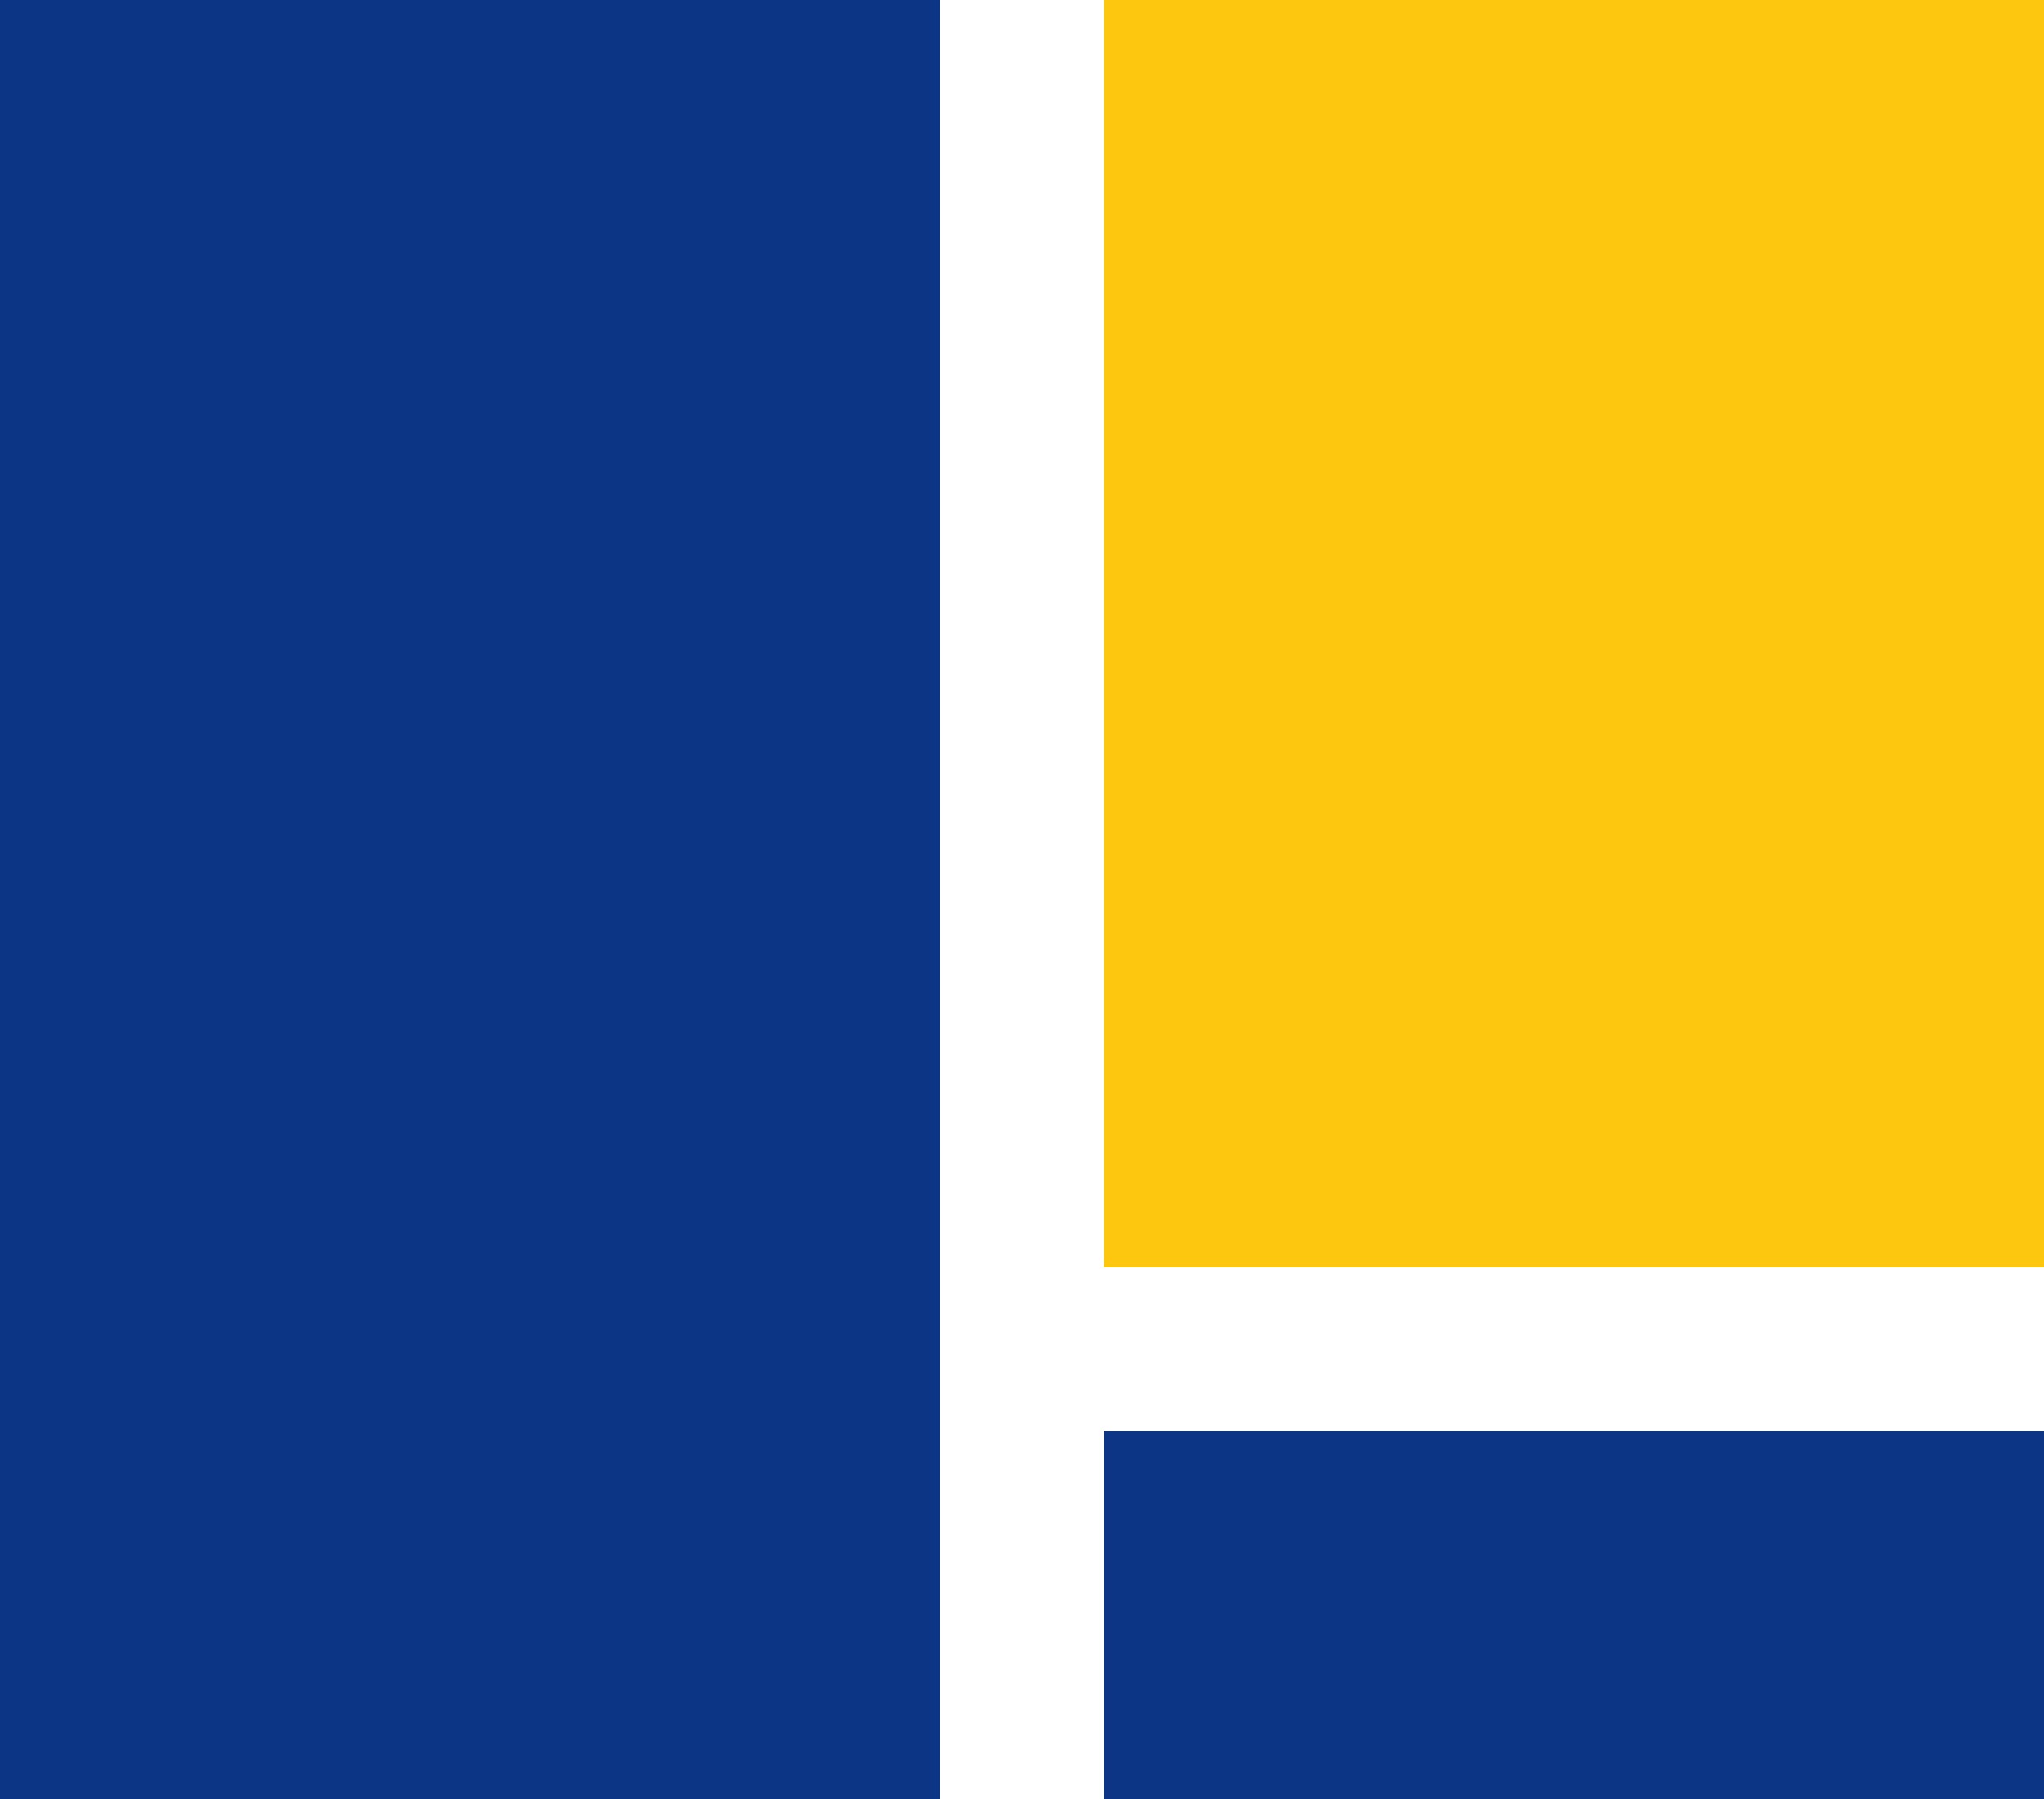
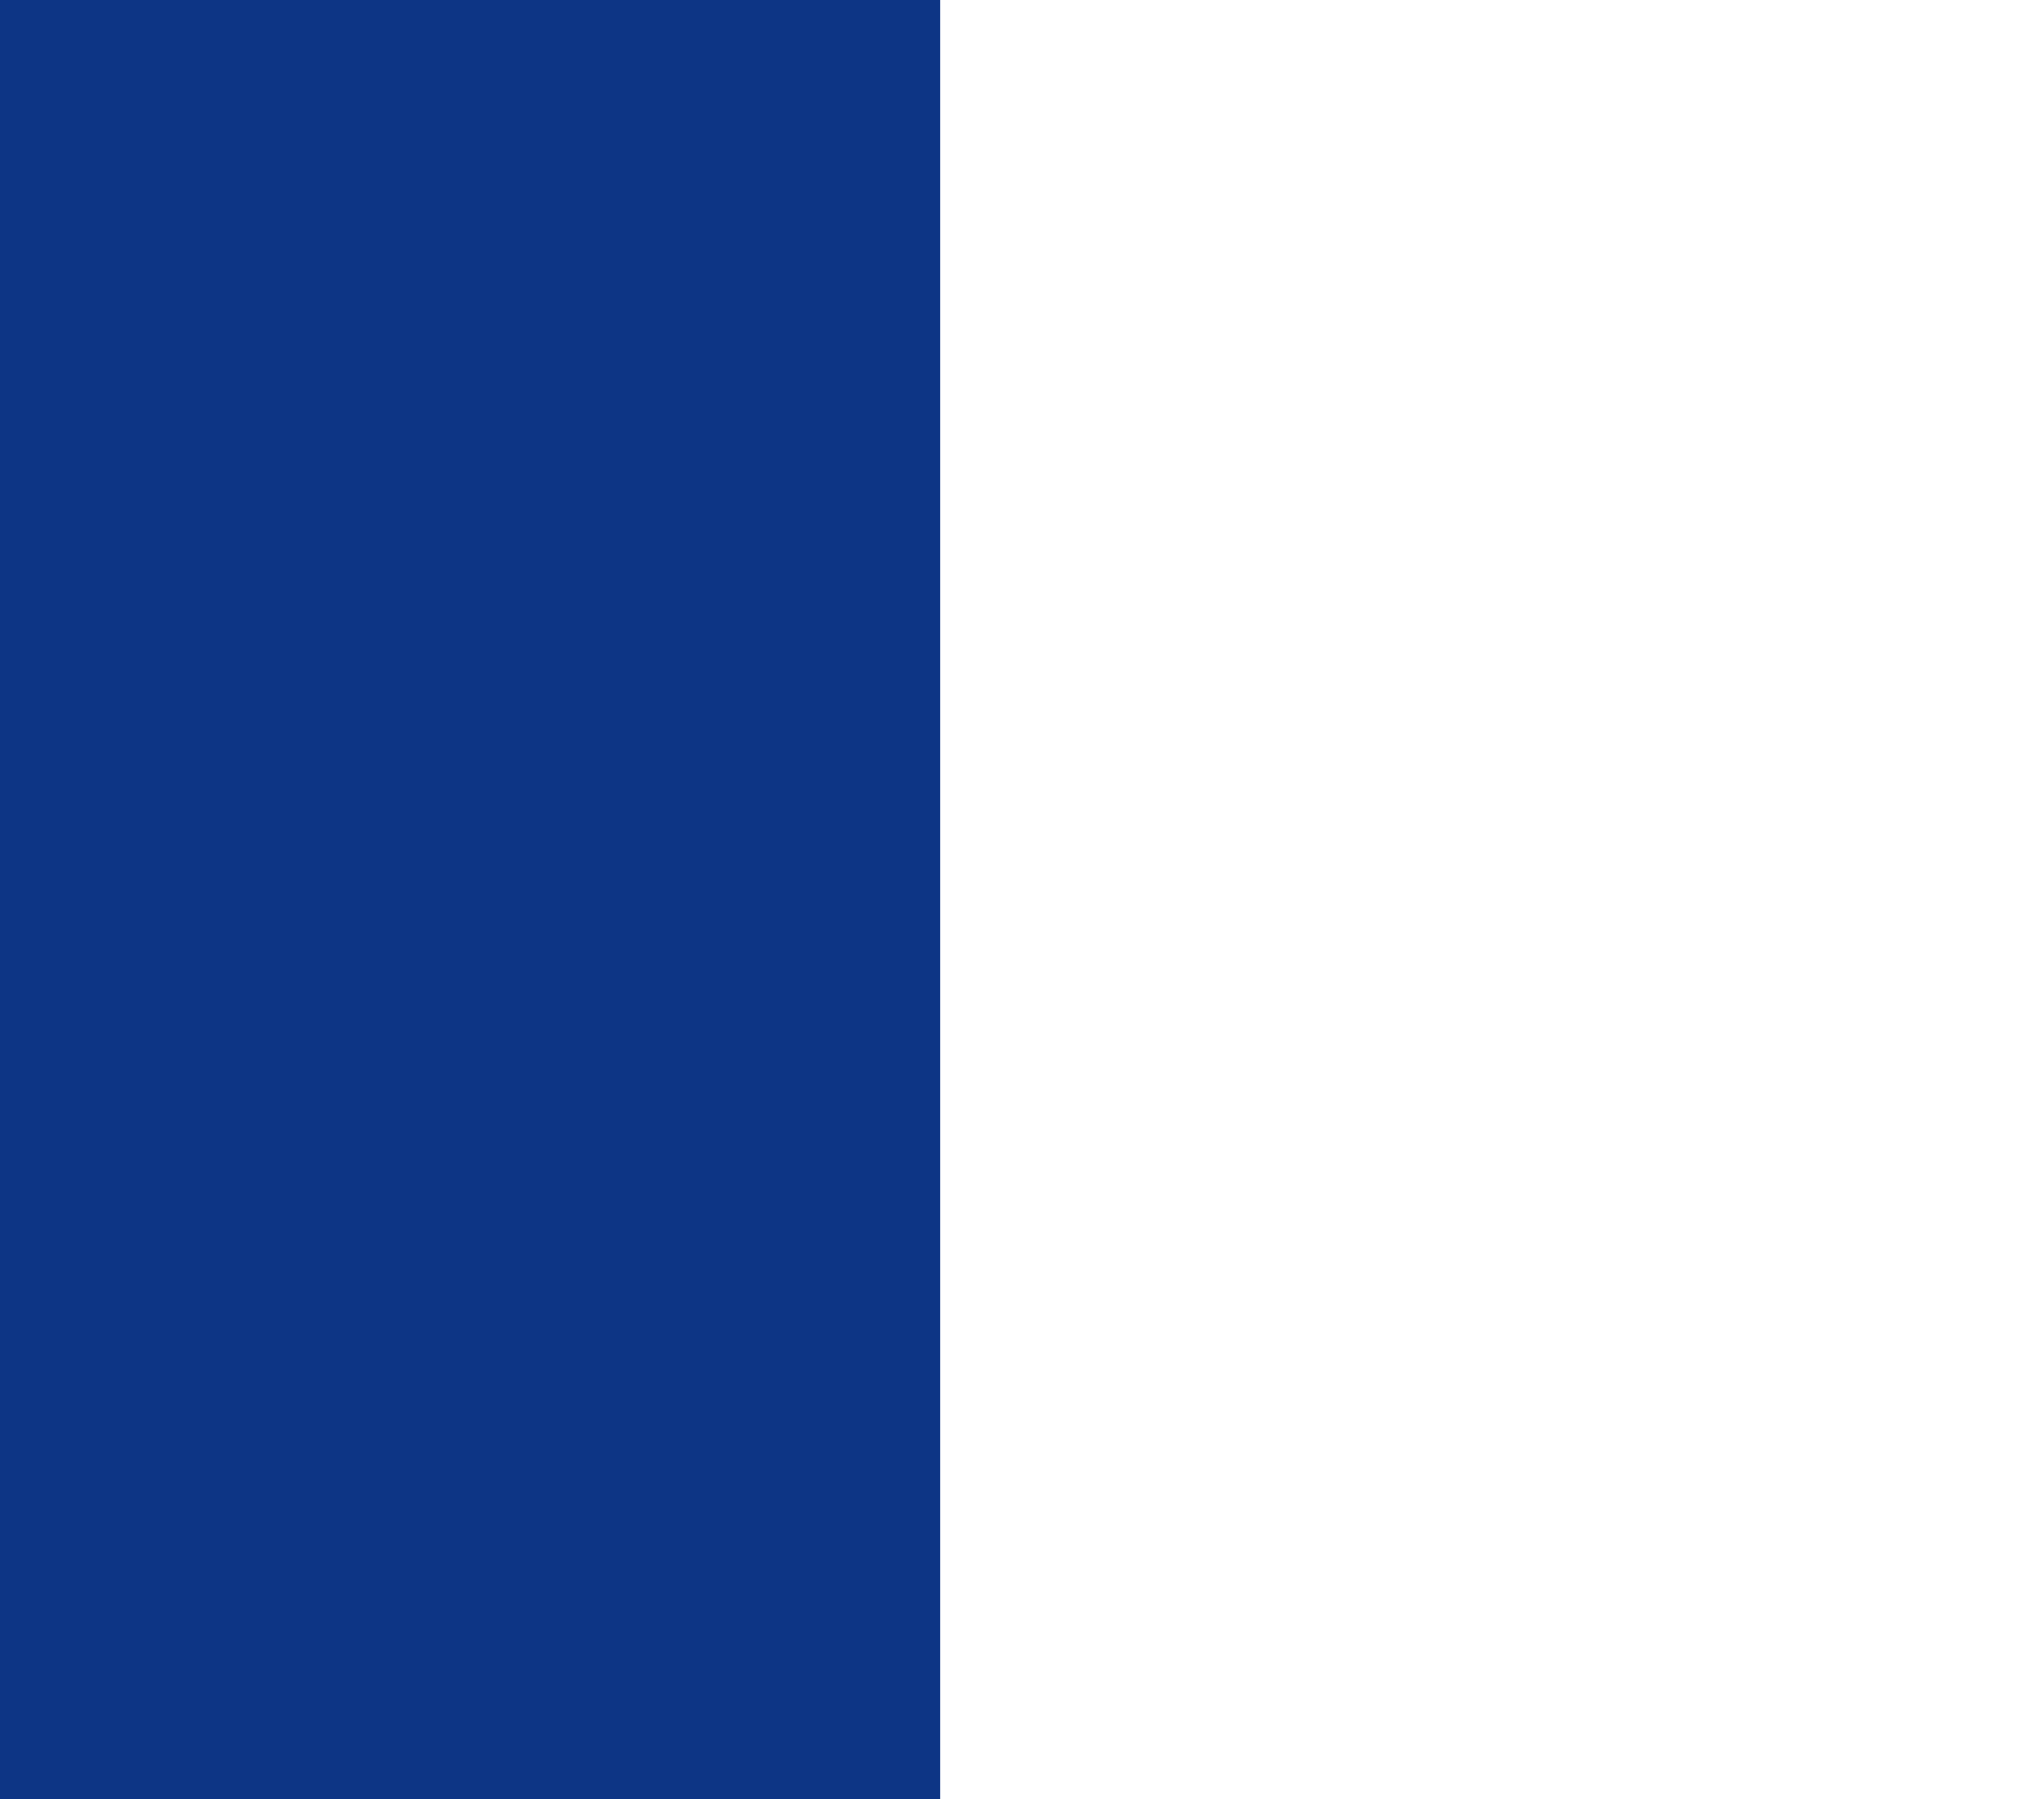
<svg xmlns="http://www.w3.org/2000/svg" width="50" height="44" viewBox="0 0 50 44" fill="none">
  <rect width="23" height="44" fill="#0D3585" />
-   <rect width="23" height="31" transform="matrix(-1 0 0 1 50 0)" fill="#FDC710" />
-   <rect width="23" height="9" transform="matrix(-1 0 0 1 50 35)" fill="#0D3585" />
</svg>